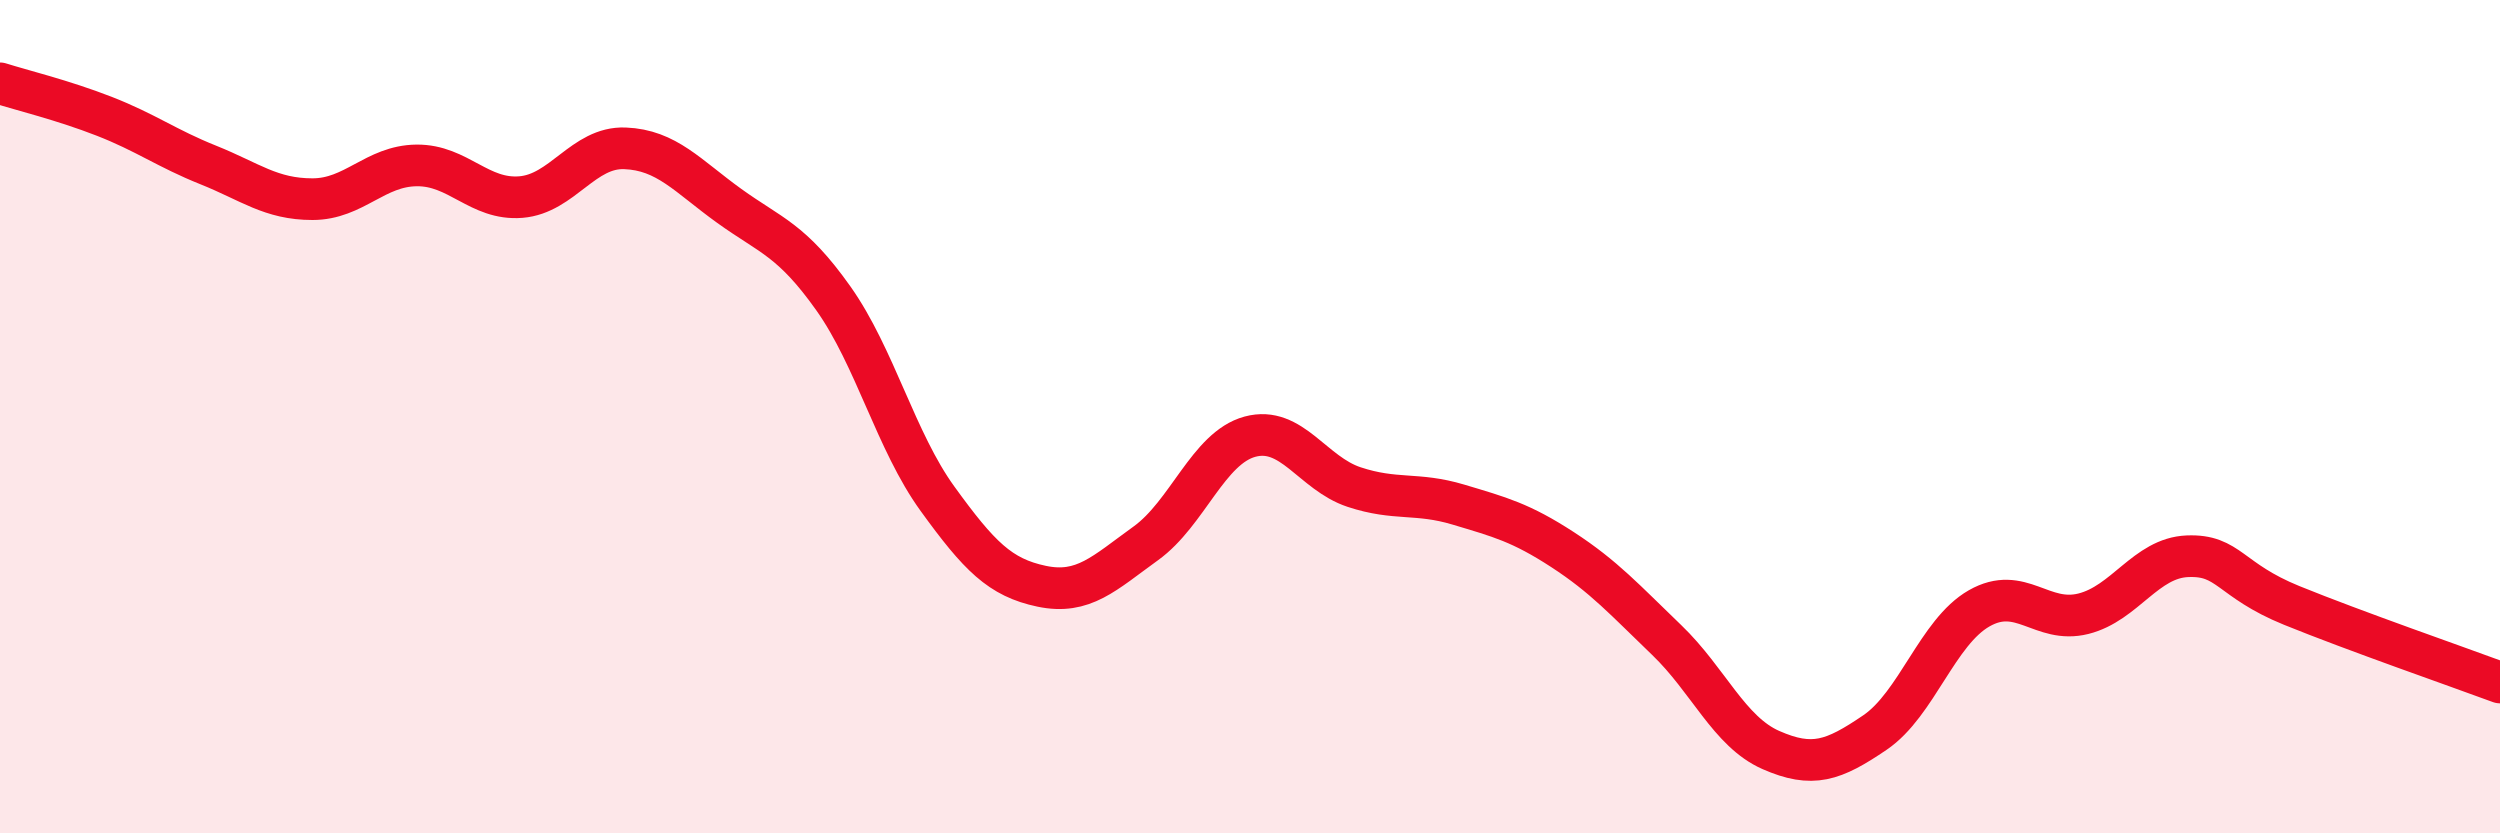
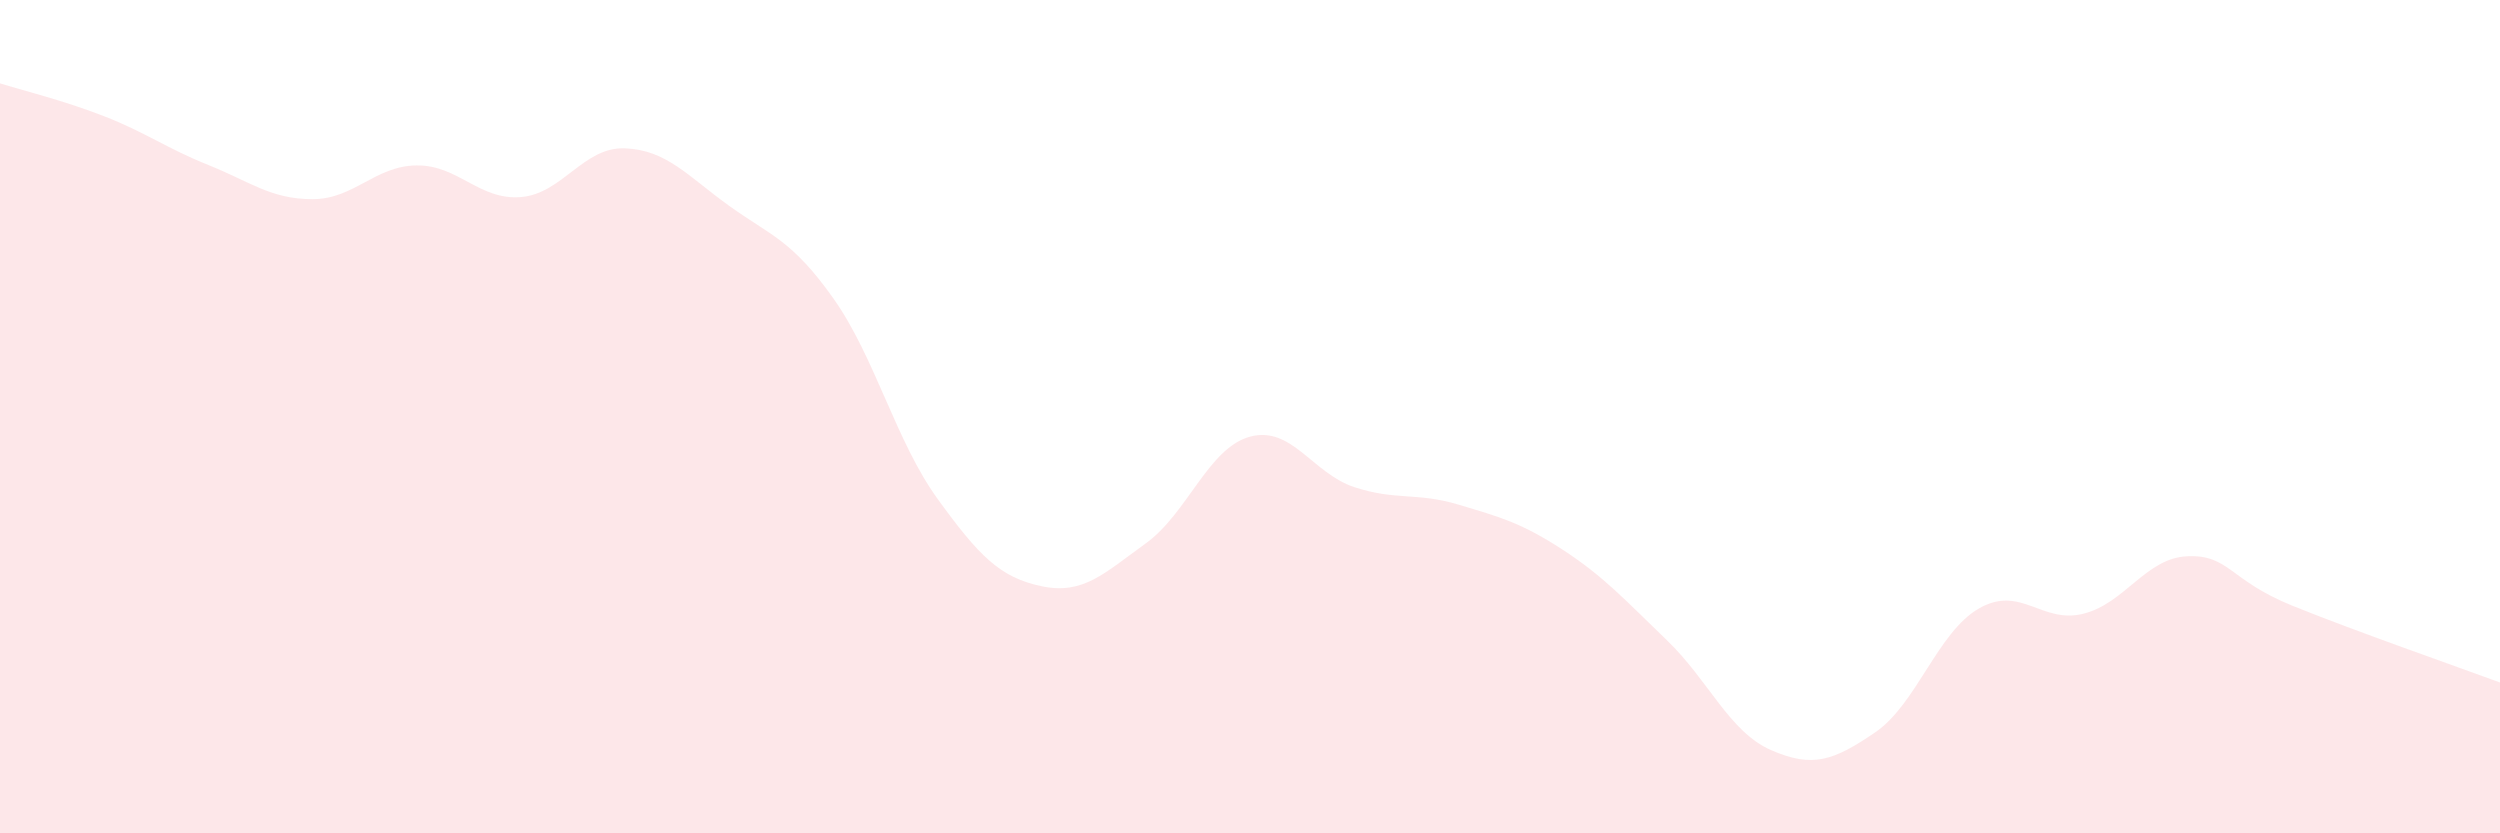
<svg xmlns="http://www.w3.org/2000/svg" width="60" height="20" viewBox="0 0 60 20">
  <path d="M 0,2 C 0.5,2.16 1.5,2.4 2.5,2.79 C 3.5,3.18 4,3.56 5,3.96 C 6,4.36 6.5,4.78 7.5,4.78 C 8.5,4.78 9,3.98 10,3.97 C 11,3.96 11.5,4.81 12.5,4.73 C 13.5,4.65 14,3.52 15,3.56 C 16,3.6 16.5,4.22 17.5,4.94 C 18.5,5.66 19,5.75 20,7.16 C 21,8.57 21.5,10.59 22.5,11.97 C 23.5,13.35 24,13.86 25,14.07 C 26,14.28 26.5,13.76 27.5,13.04 C 28.5,12.32 29,10.75 30,10.48 C 31,10.21 31.5,11.36 32.5,11.69 C 33.5,12.02 34,11.81 35,12.11 C 36,12.41 36.5,12.54 37.5,13.19 C 38.5,13.84 39,14.4 40,15.36 C 41,16.32 41.5,17.56 42.5,18 C 43.5,18.44 44,18.26 45,17.58 C 46,16.9 46.5,15.17 47.5,14.6 C 48.5,14.03 49,14.98 50,14.73 C 51,14.48 51.5,13.39 52.5,13.35 C 53.5,13.31 53.5,13.92 55,14.53 C 56.5,15.14 59,16.01 60,16.38L60 20L0 20Z" fill="#EB0A25" opacity="0.1" stroke-linecap="round" stroke-linejoin="round" />
-   <path d="M 0,2 C 0.5,2.16 1.5,2.4 2.5,2.79 C 3.5,3.18 4,3.56 5,3.96 C 6,4.36 6.5,4.78 7.5,4.78 C 8.5,4.78 9,3.98 10,3.97 C 11,3.96 11.5,4.81 12.5,4.73 C 13.5,4.65 14,3.52 15,3.56 C 16,3.6 16.5,4.22 17.5,4.94 C 18.5,5.66 19,5.75 20,7.16 C 21,8.57 21.5,10.59 22.5,11.97 C 23.5,13.35 24,13.86 25,14.07 C 26,14.28 26.5,13.76 27.5,13.04 C 28.5,12.32 29,10.75 30,10.48 C 31,10.21 31.5,11.36 32.5,11.69 C 33.5,12.02 34,11.81 35,12.11 C 36,12.41 36.5,12.54 37.5,13.19 C 38.5,13.84 39,14.4 40,15.36 C 41,16.32 41.5,17.56 42.5,18 C 43.5,18.44 44,18.26 45,17.58 C 46,16.9 46.5,15.17 47.5,14.6 C 48.5,14.03 49,14.98 50,14.73 C 51,14.48 51.5,13.39 52.5,13.35 C 53.5,13.31 53.5,13.92 55,14.53 C 56.5,15.14 59,16.01 60,16.38" stroke="#EB0A25" stroke-width="1" fill="none" stroke-linecap="round" stroke-linejoin="round" />
</svg>